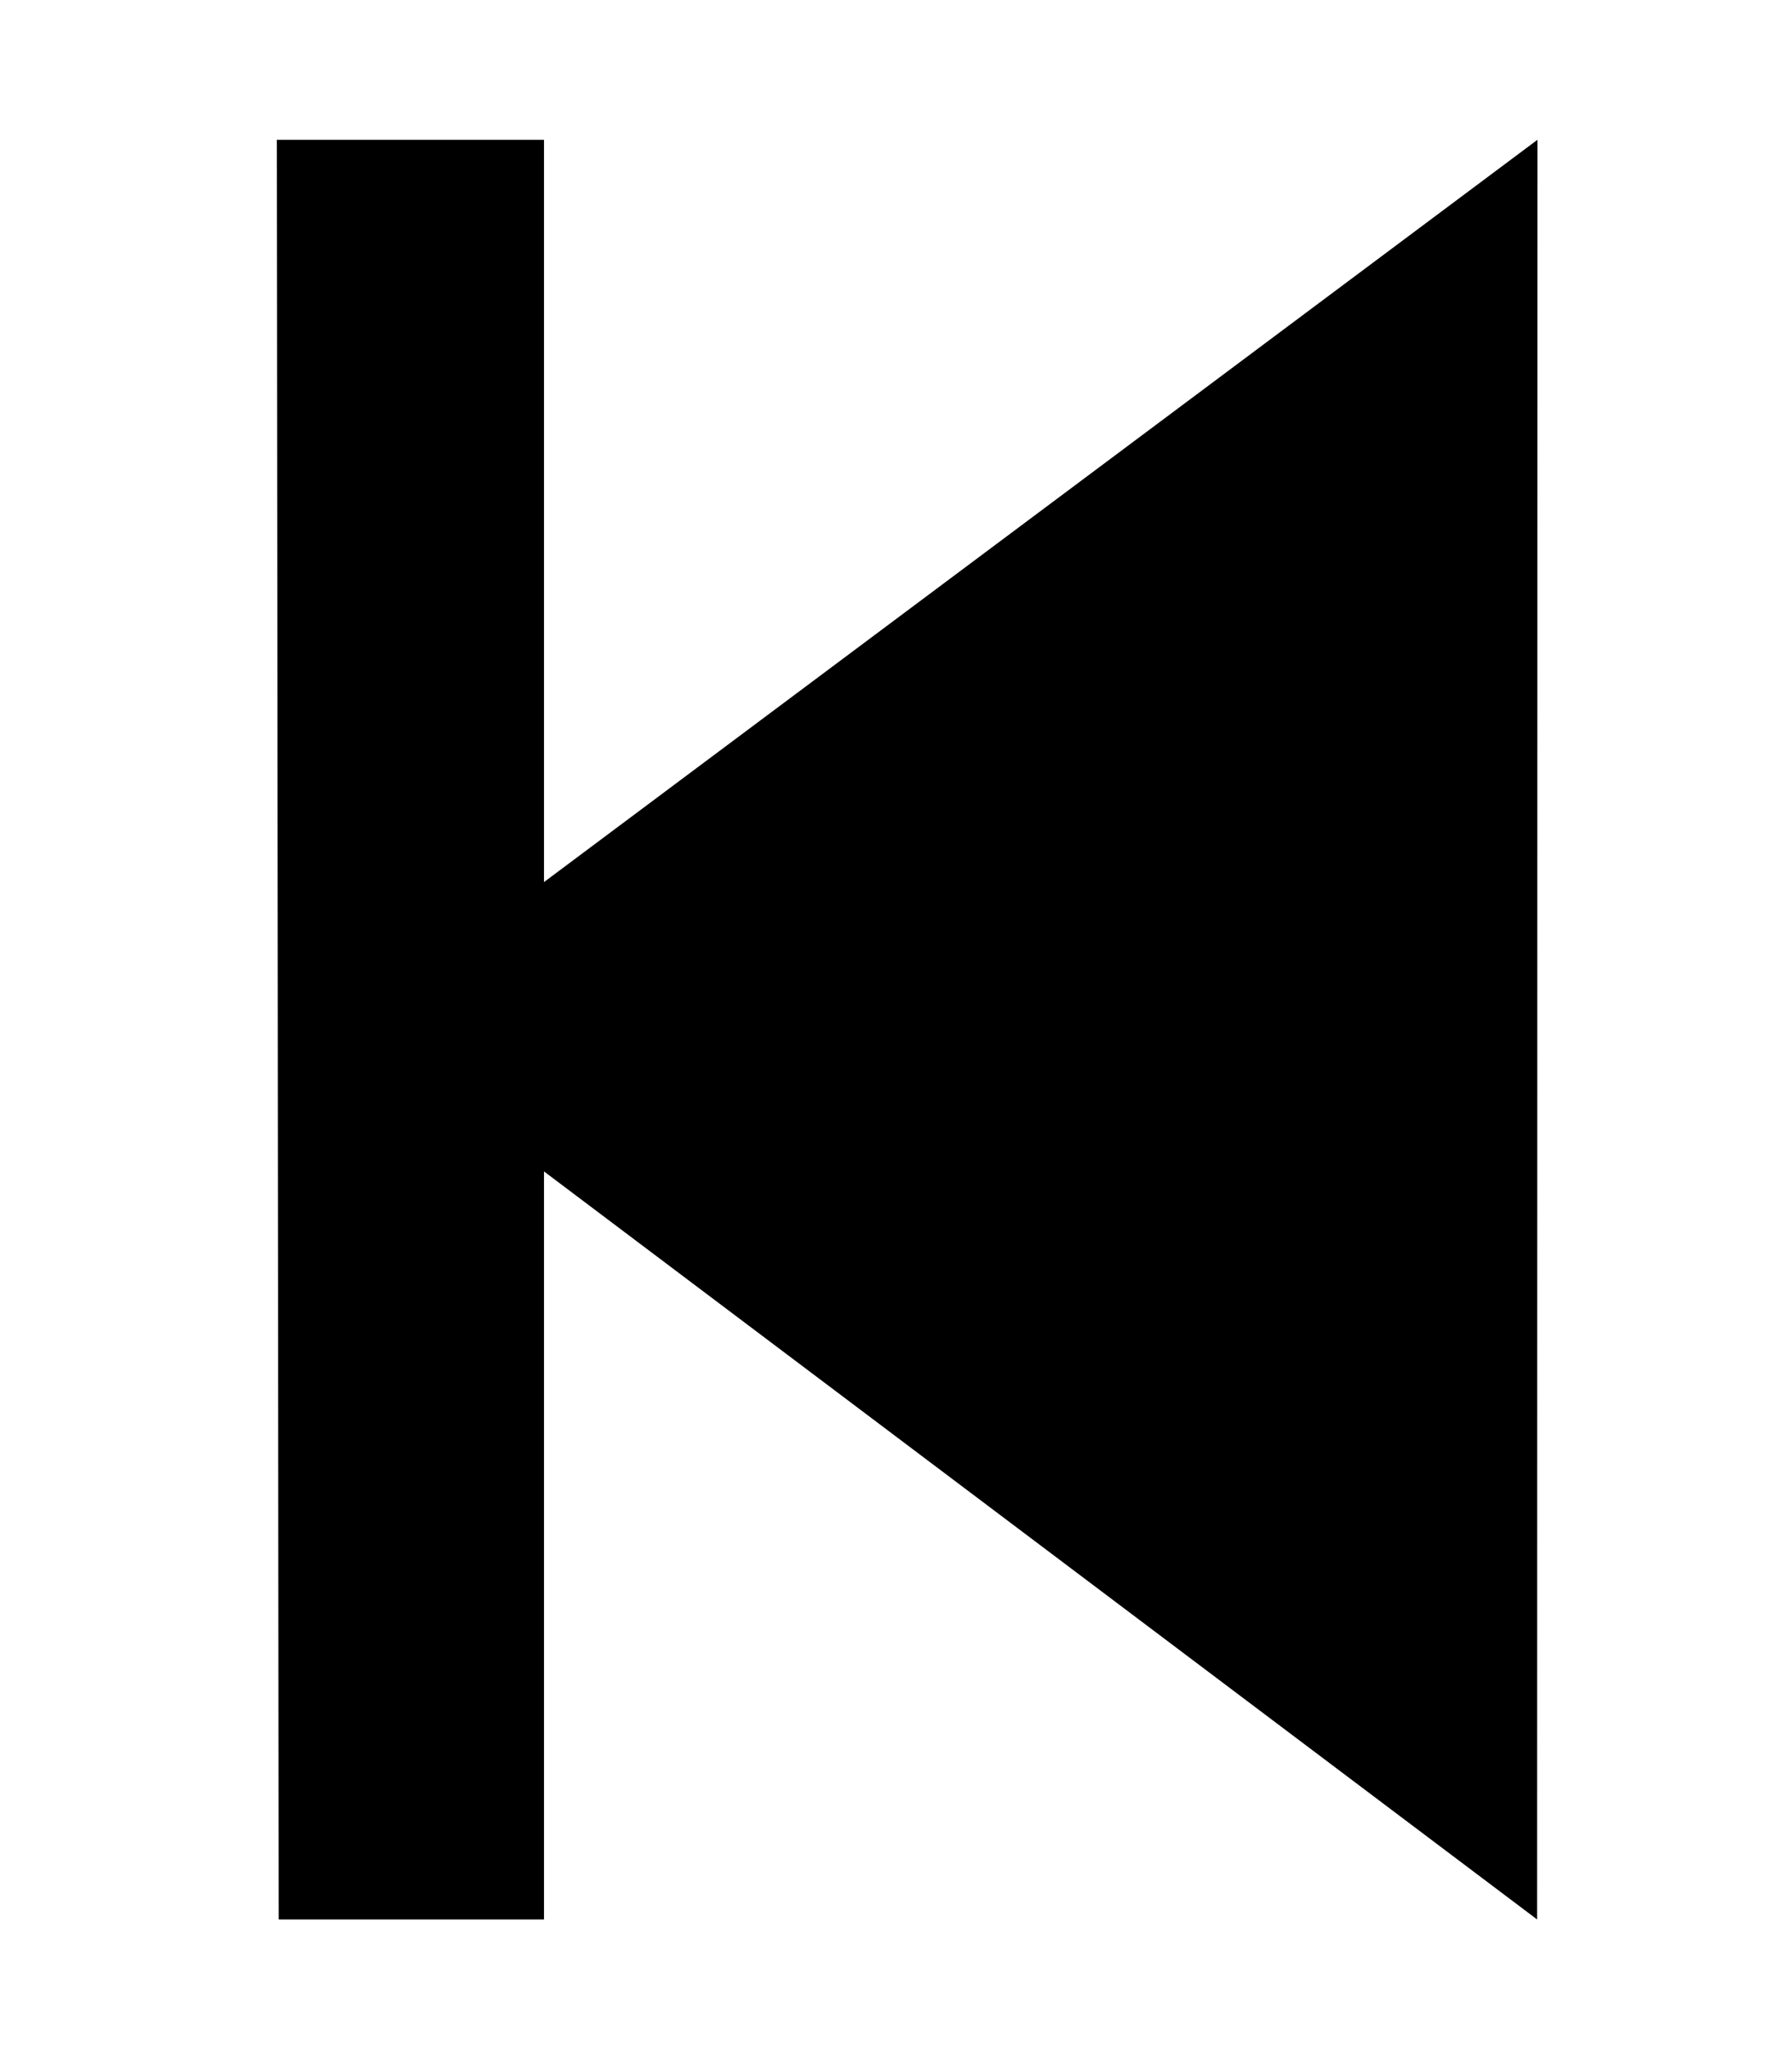
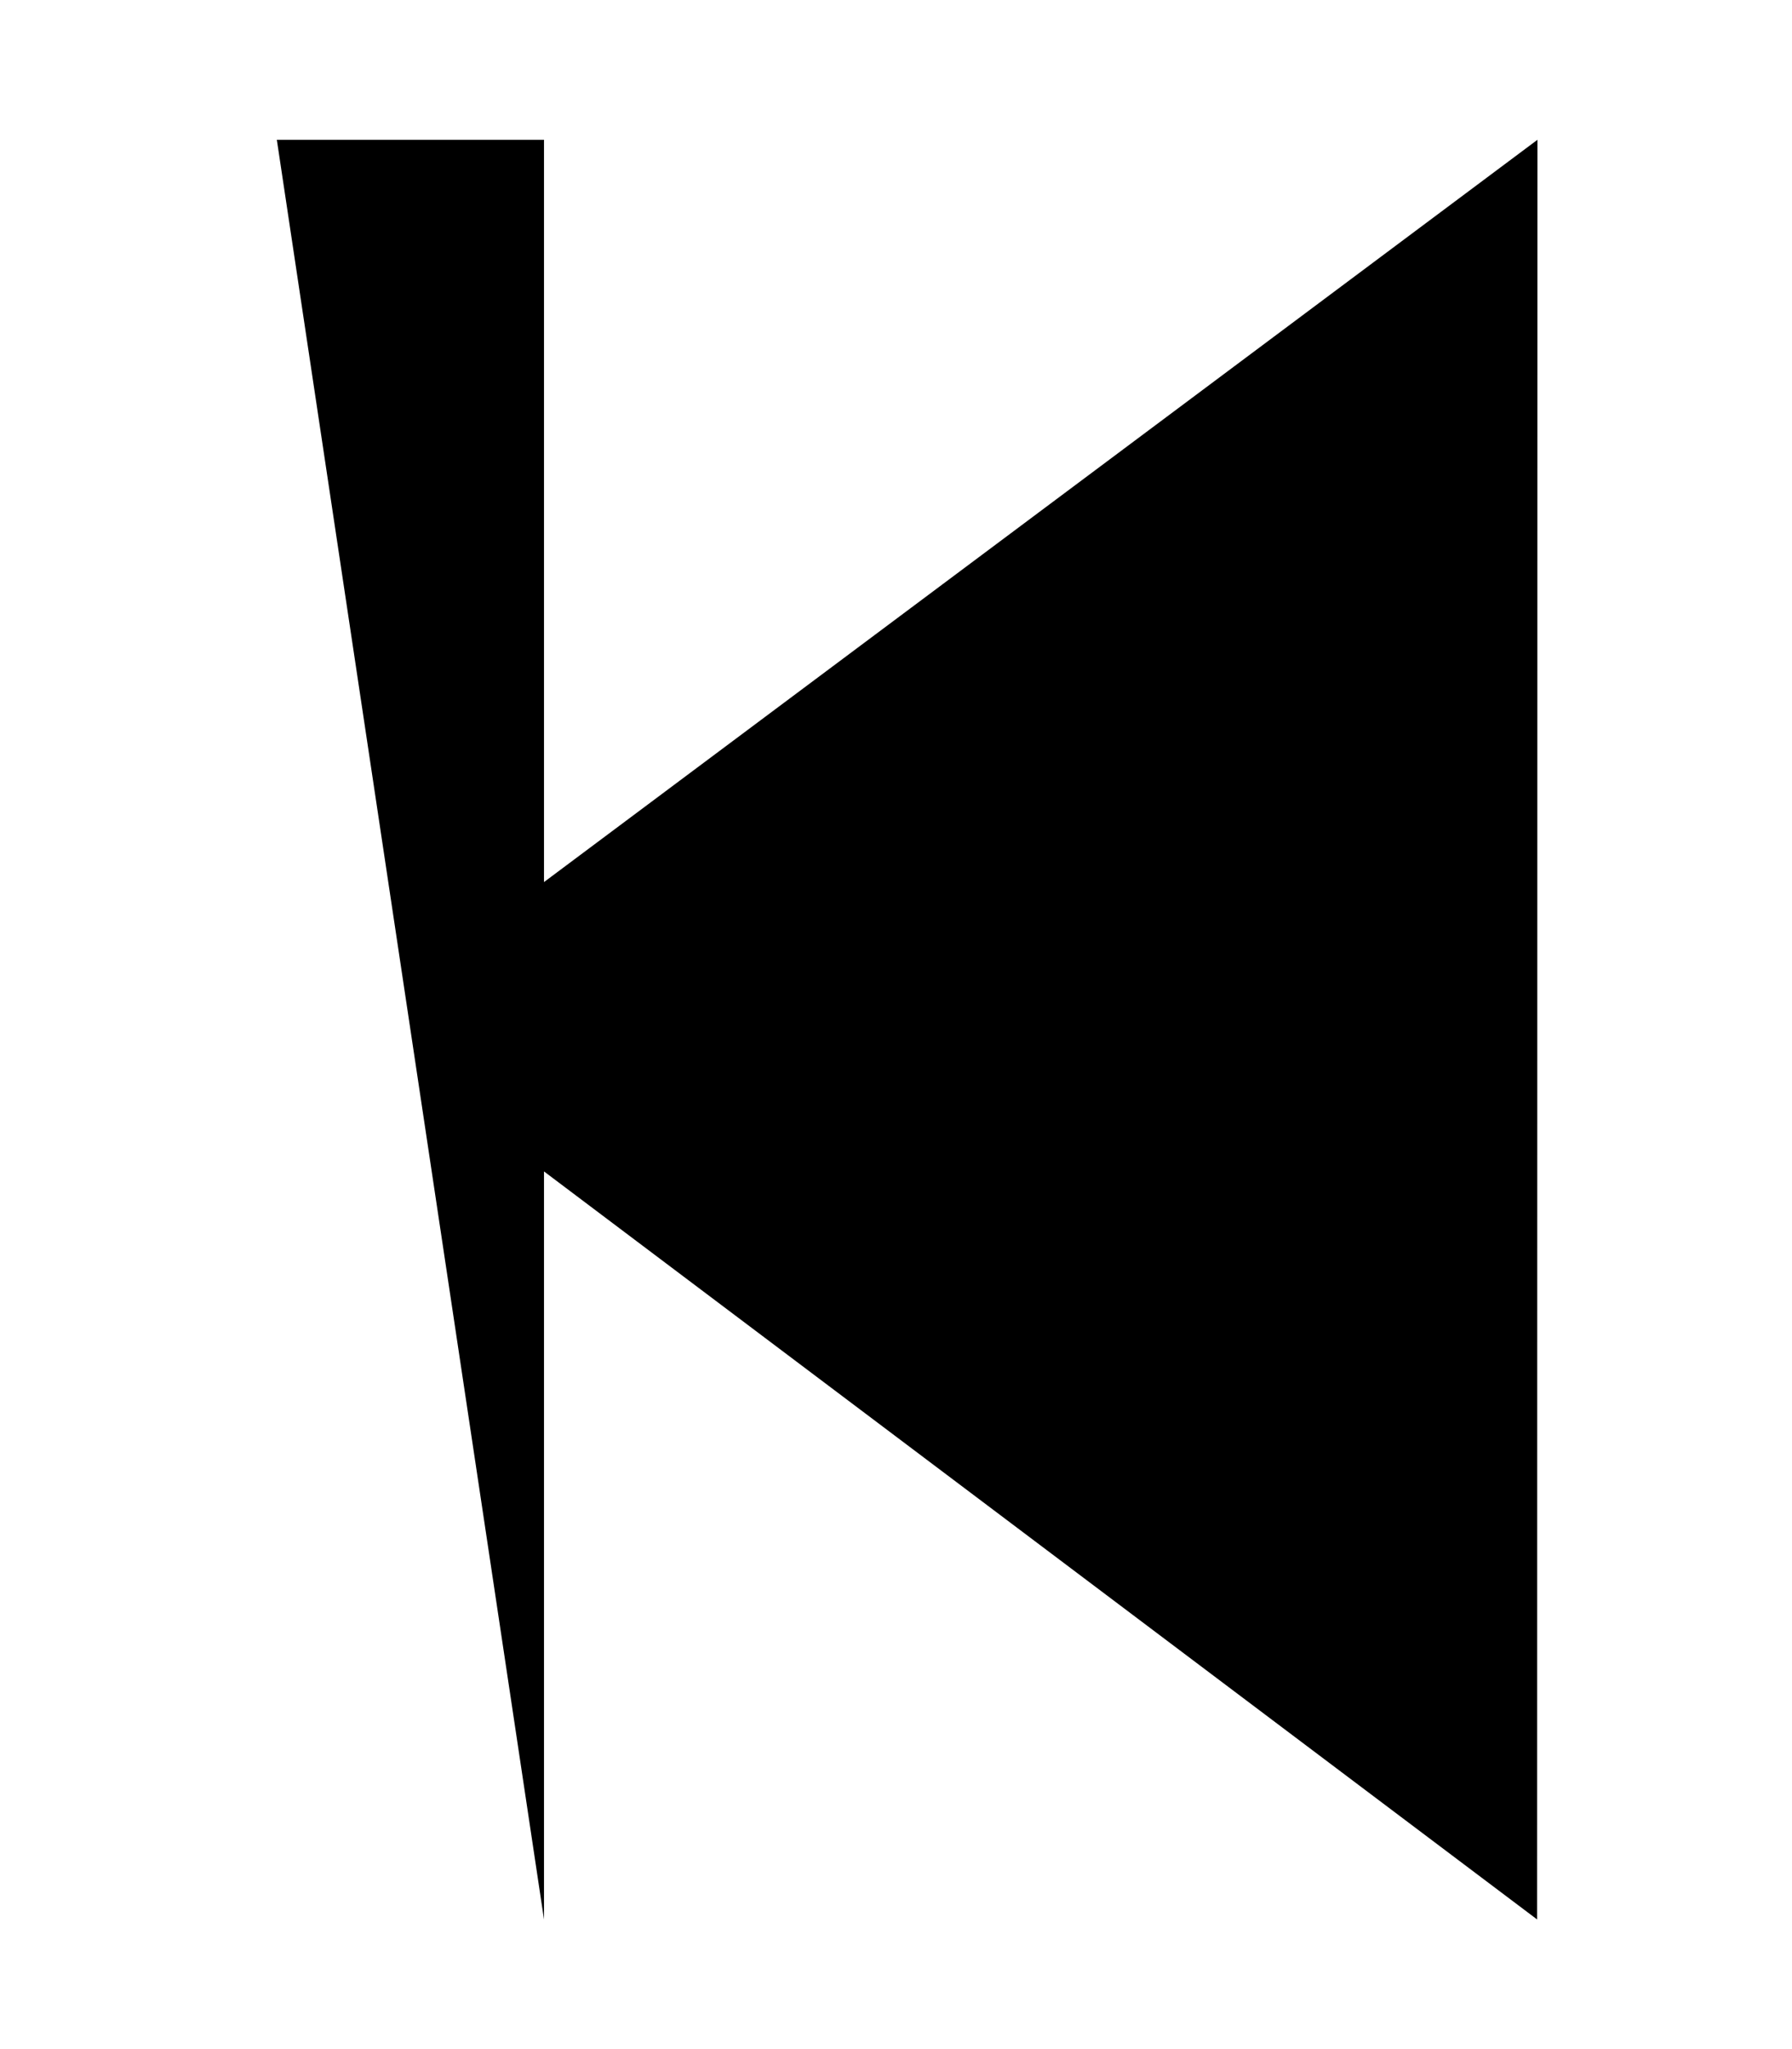
<svg xmlns="http://www.w3.org/2000/svg" xmlns:ns1="http://sodipodi.sourceforge.net/DTD/sodipodi-0.dtd" xmlns:ns2="http://www.inkscape.org/namespaces/inkscape" aria-hidden="true" focusable="false" data-prefix="fas" data-icon="step-backward" class="svg-inline--fa fa-step-backward fa-w-14" role="img" viewBox="0 0 448 512" version="1.1" id="svg317" ns1:docname="depart.svg" ns2:version="1.2.2 (b0a8486541, 2022-12-01)">
  <defs id="defs321" />
  <ns1:namedview id="namedview319" pagecolor="#ffffff" bordercolor="#666666" borderopacity="1.0" ns2:showpageshadow="2" ns2:pageopacity="0.0" ns2:pagecheckerboard="0" ns2:deskcolor="#d1d1d1" showgrid="false" ns2:zoom="0.45612581" ns2:cx="628.11617" ns2:cy="131.54265" ns2:window-width="1920" ns2:window-height="1043" ns2:window-x="1920" ns2:window-y="0" ns2:window-maximized="1" ns2:current-layer="svg317" />
-   <path fill="currentColor" d="M 69.21,34.933 H 136 V 220.4 L 384.359,34.933 384.279,479.605 136,292.7 V 479.605 H 69.669 Z" id="path315" ns1:nodetypes="ccccccccc" />
+   <path fill="currentColor" d="M 69.21,34.933 H 136 V 220.4 L 384.359,34.933 384.279,479.605 136,292.7 V 479.605 Z" id="path315" ns1:nodetypes="ccccccccc" />
</svg>